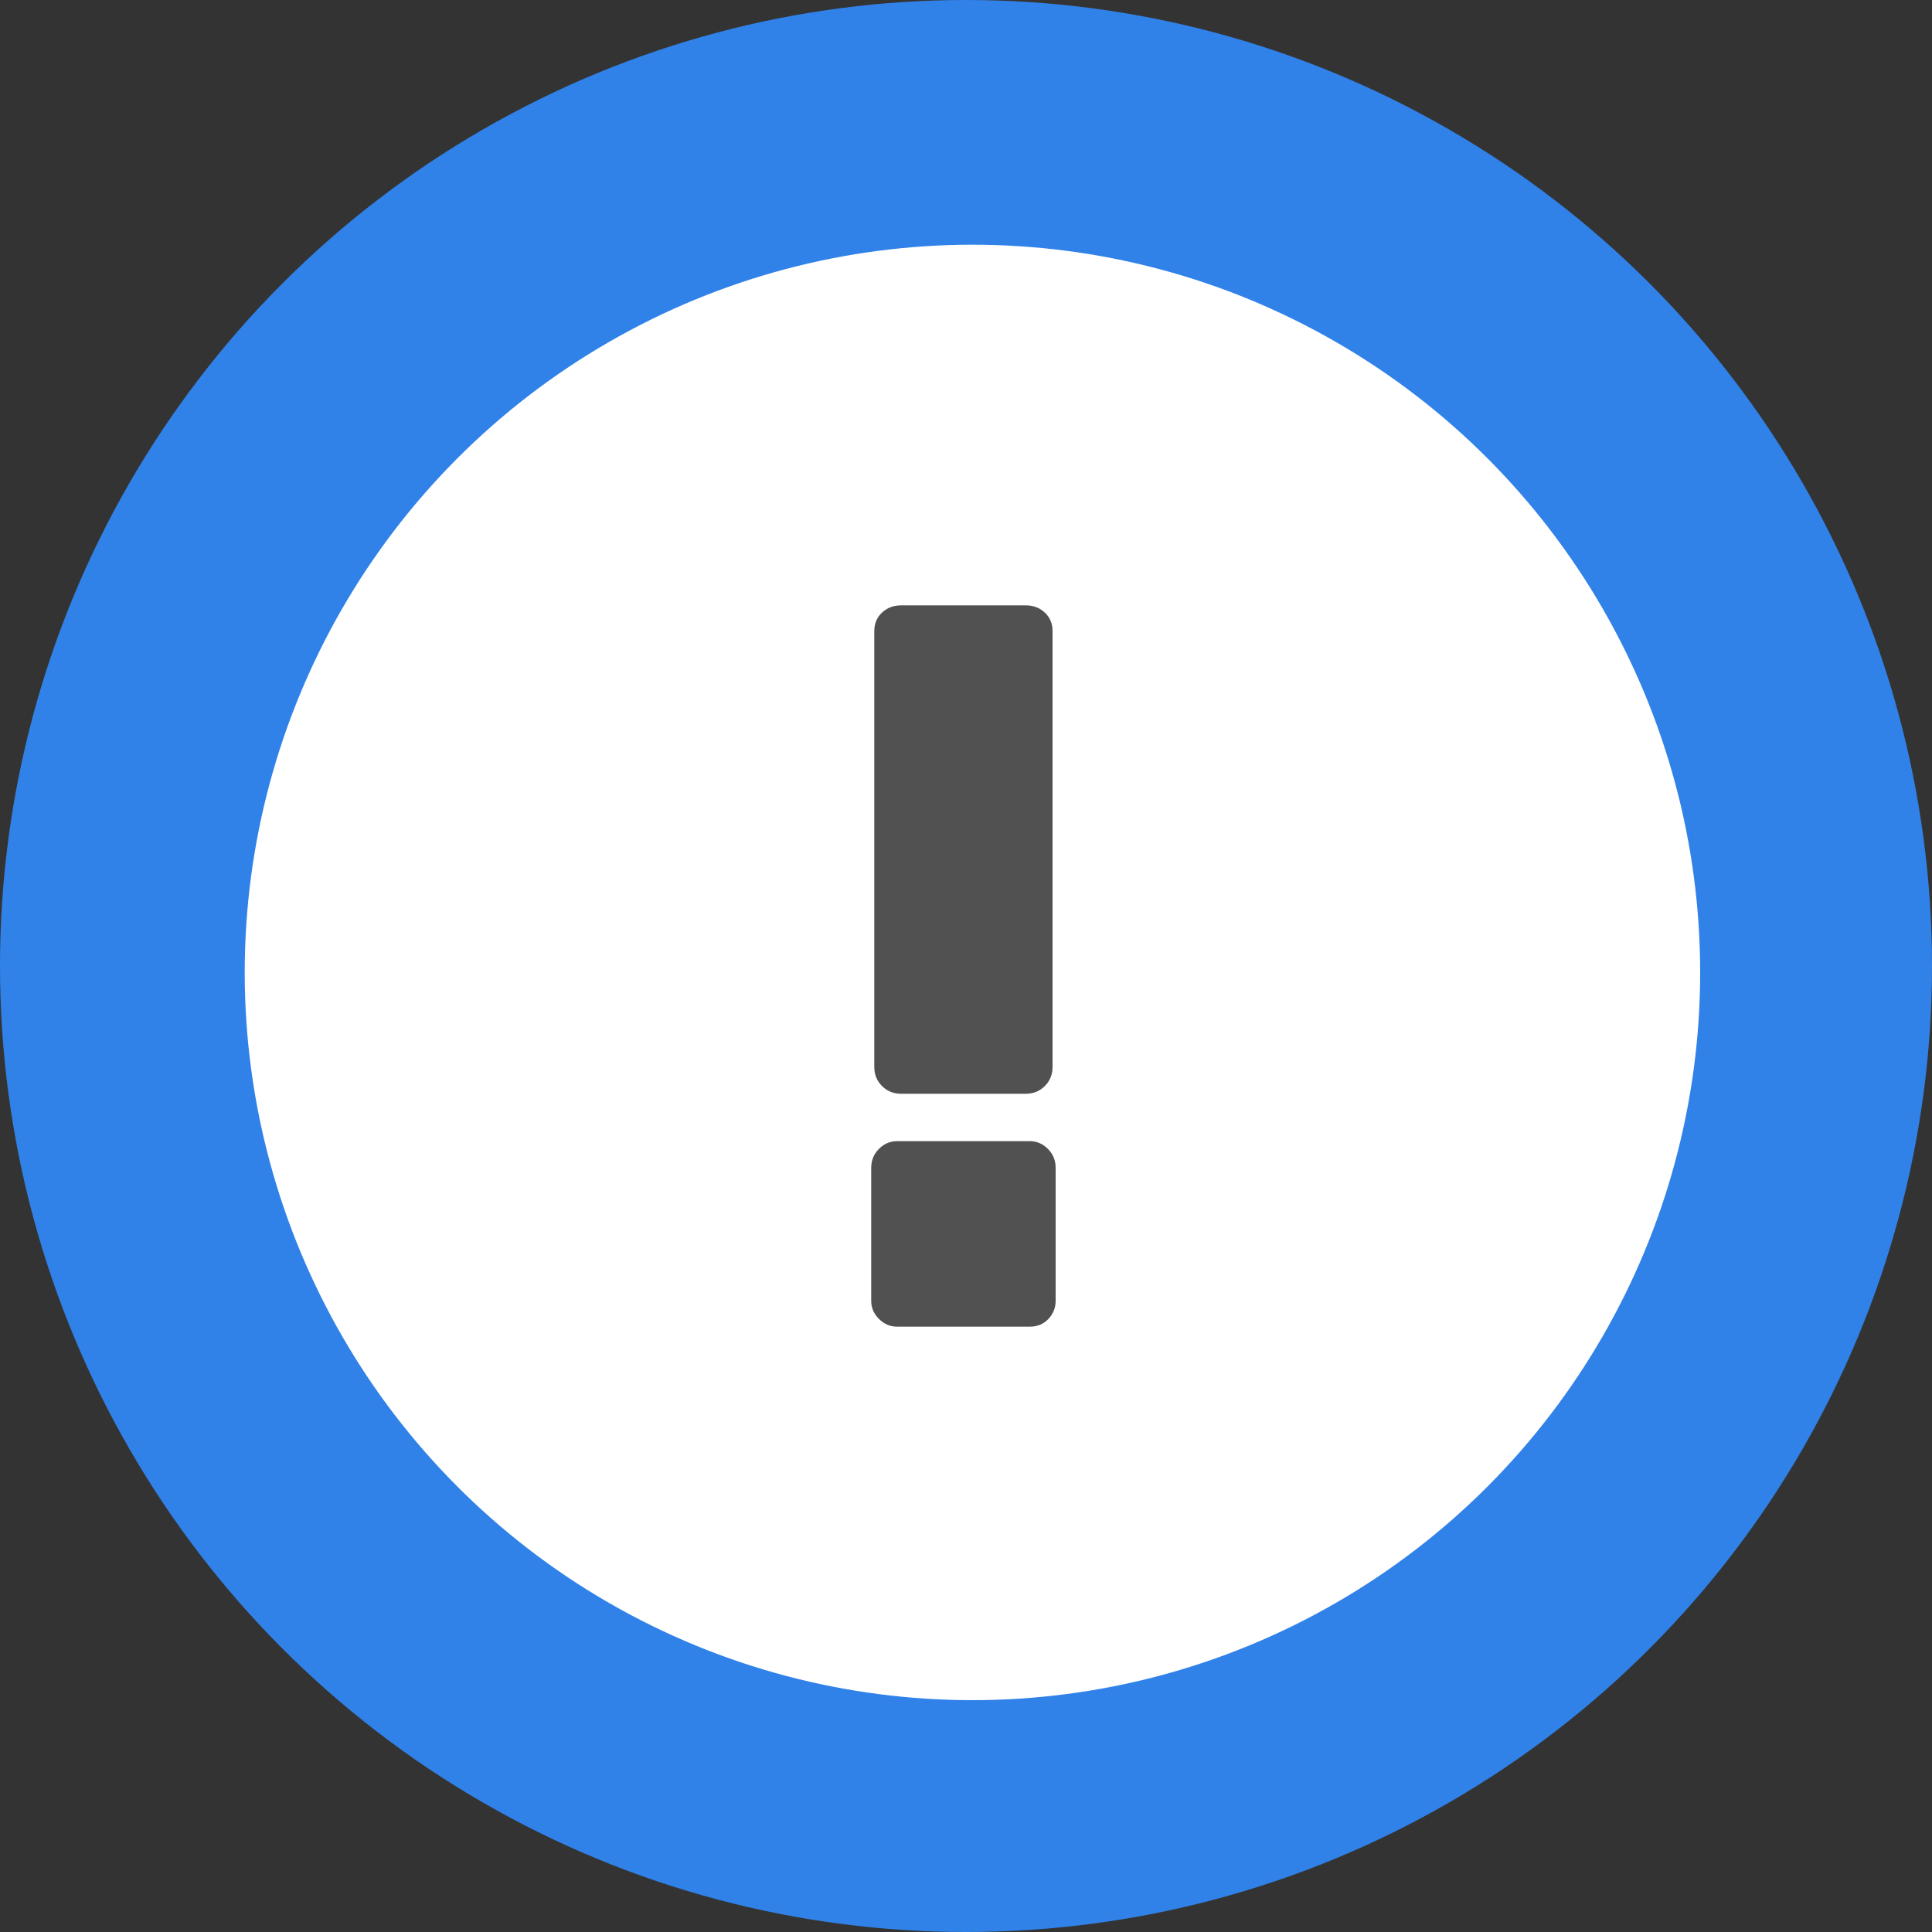
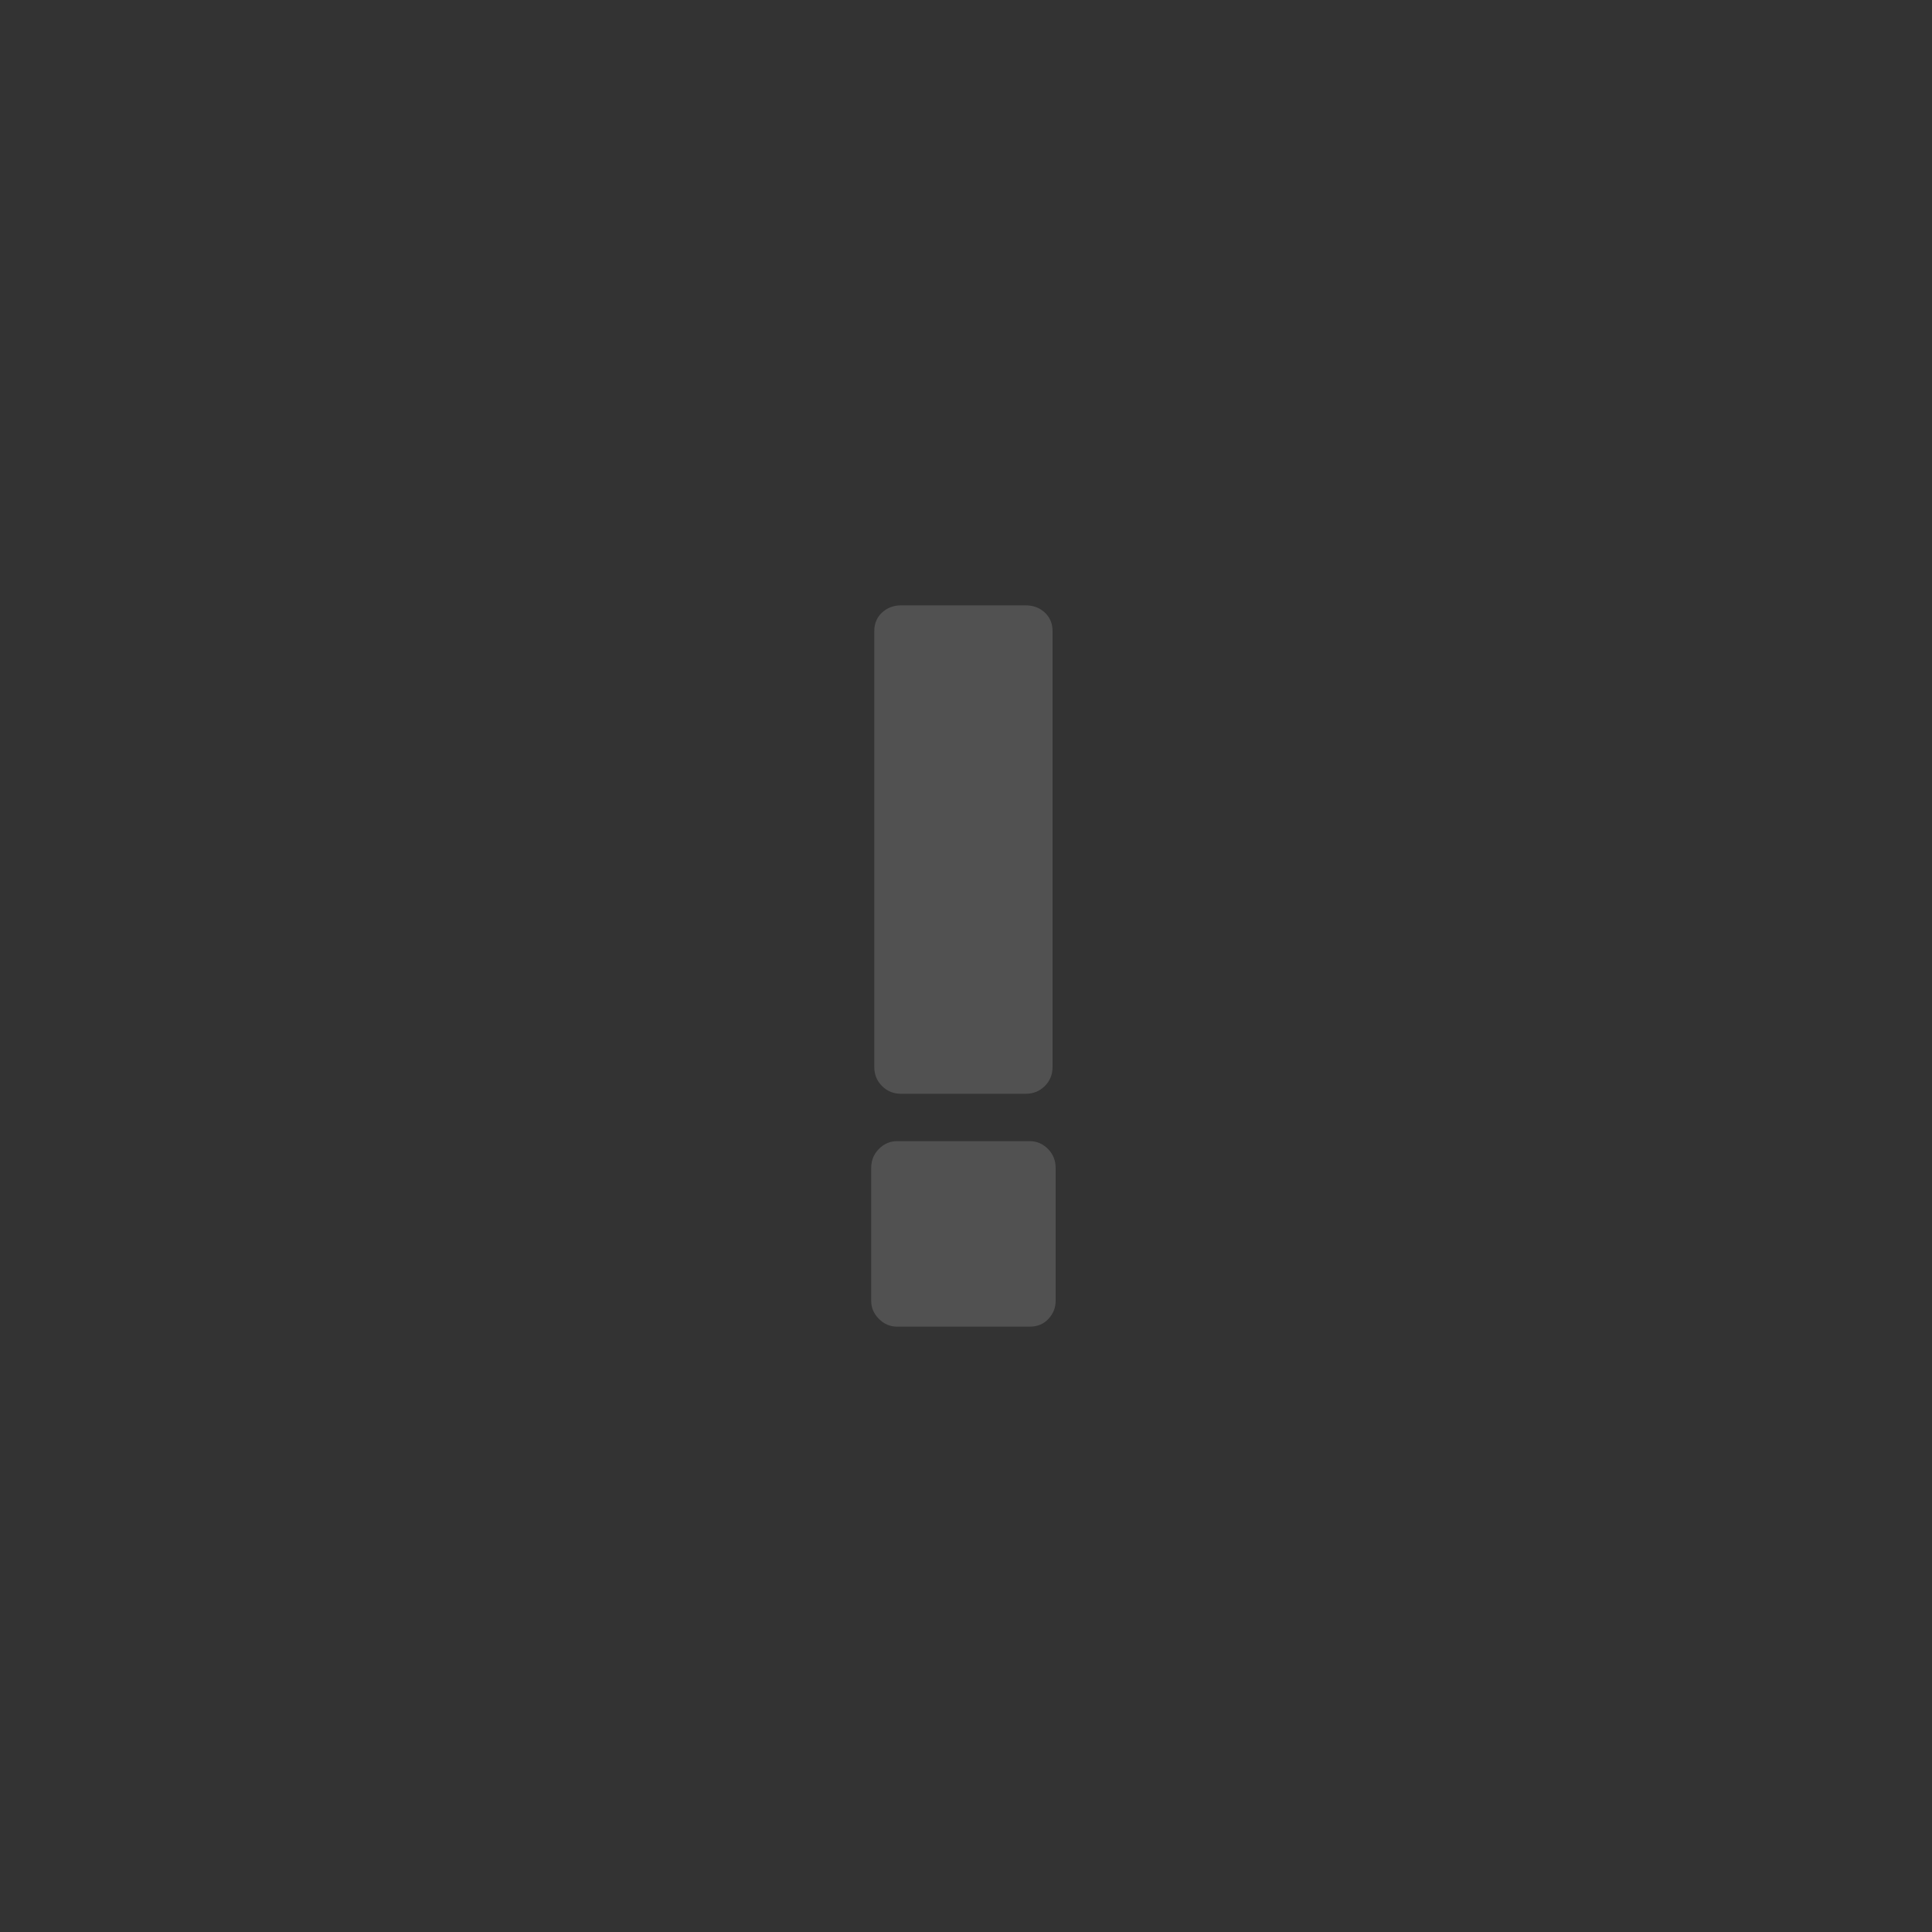
<svg xmlns="http://www.w3.org/2000/svg" width="150" height="150">
  <rect width="100%" height="100%" fill="#333333" stroke="none" />
  <g fill="none" fill-rule="evenodd">
-     <circle fill="#3082E9" cx="75" cy="75" r="75" />
-     <circle fill="#FFF" cx="75.5" cy="75.5" r="56.5" />
    <path d="M79.64 84.92c.587 0 1.08-.2 1.48-.6.4-.4.6-.893.6-1.48V49c0-.587-.2-1.067-.6-1.44-.4-.373-.893-.56-1.48-.56h-9.68c-.587 0-1.08.187-1.48.56-.4.373-.6.853-.6 1.44v33.84c0 .587.2 1.08.6 1.48.4.4.893.6 1.48.6h9.68zm.32 18.08c.587 0 1.067-.2 1.44-.6.373-.4.56-.867.56-1.4V90.68c0-.587-.2-1.08-.6-1.48-.4-.4-.867-.6-1.4-.6H69.64c-.533 0-1 .2-1.4.6-.4.4-.6.893-.6 1.48V101c0 .533.2 1 .6 1.4.4.4.867.6 1.4.6h10.32z" fill="#515151" fill-rule="nonzero" />
  </g>
</svg>